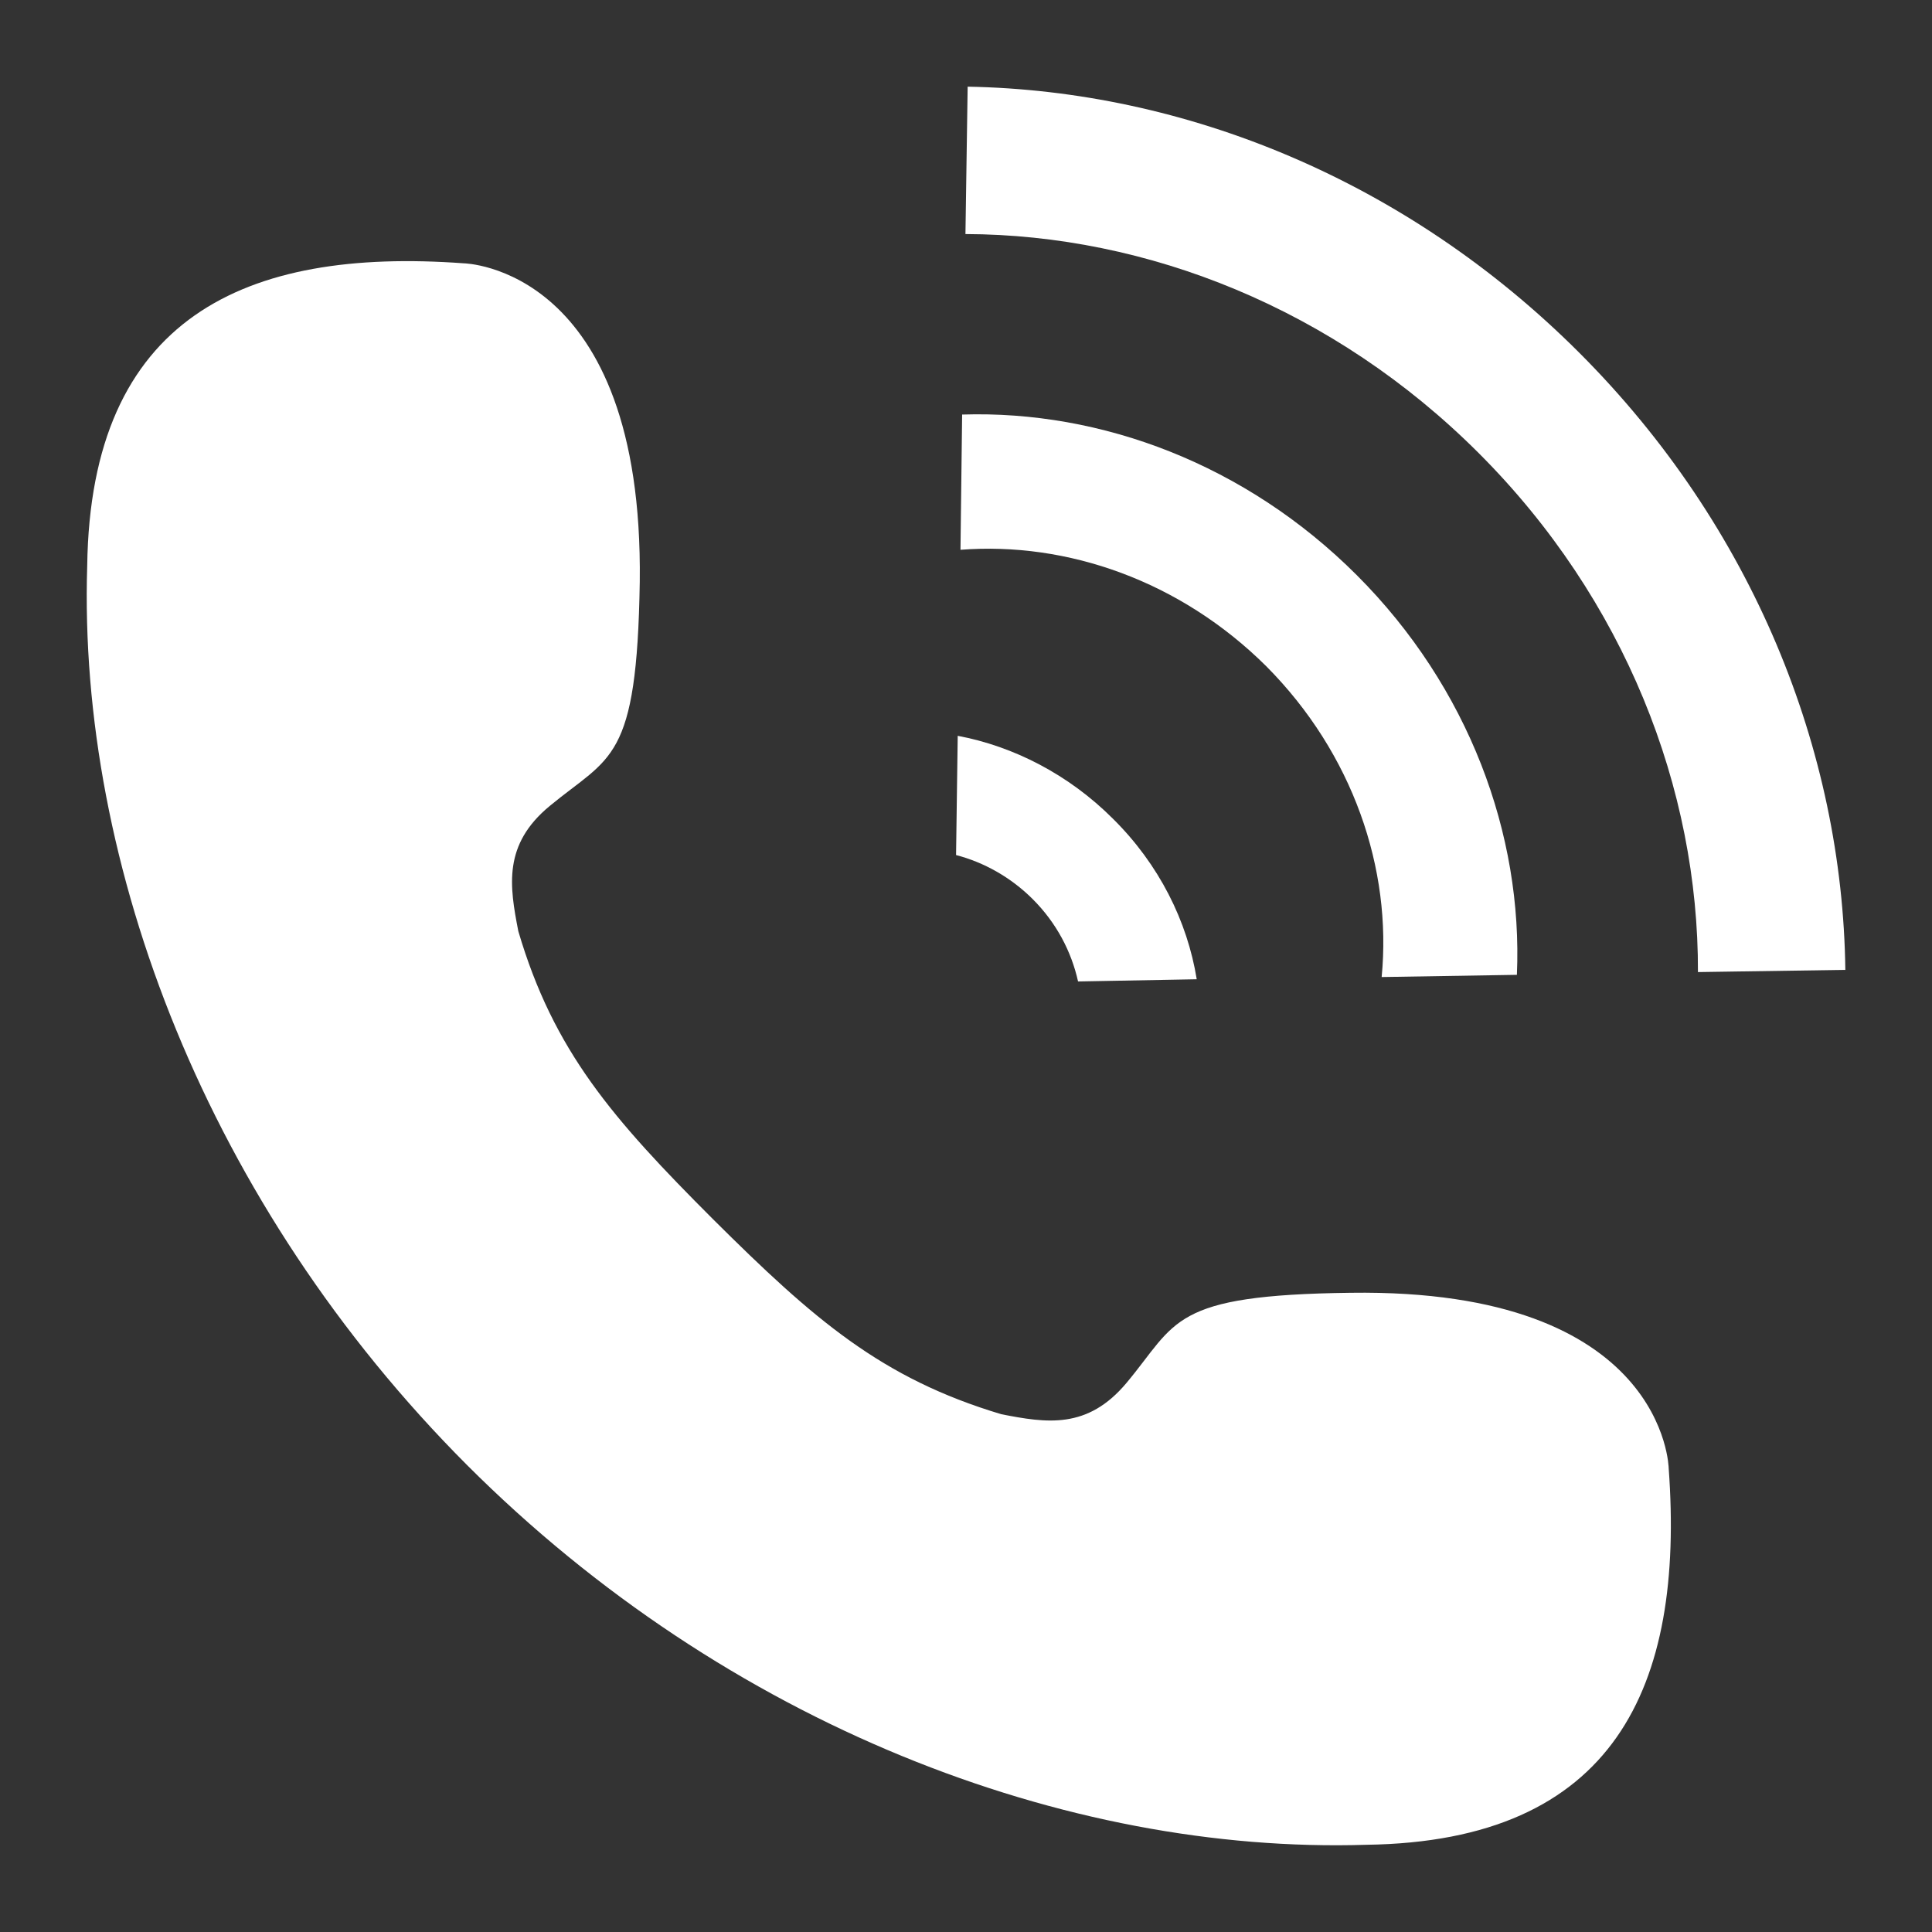
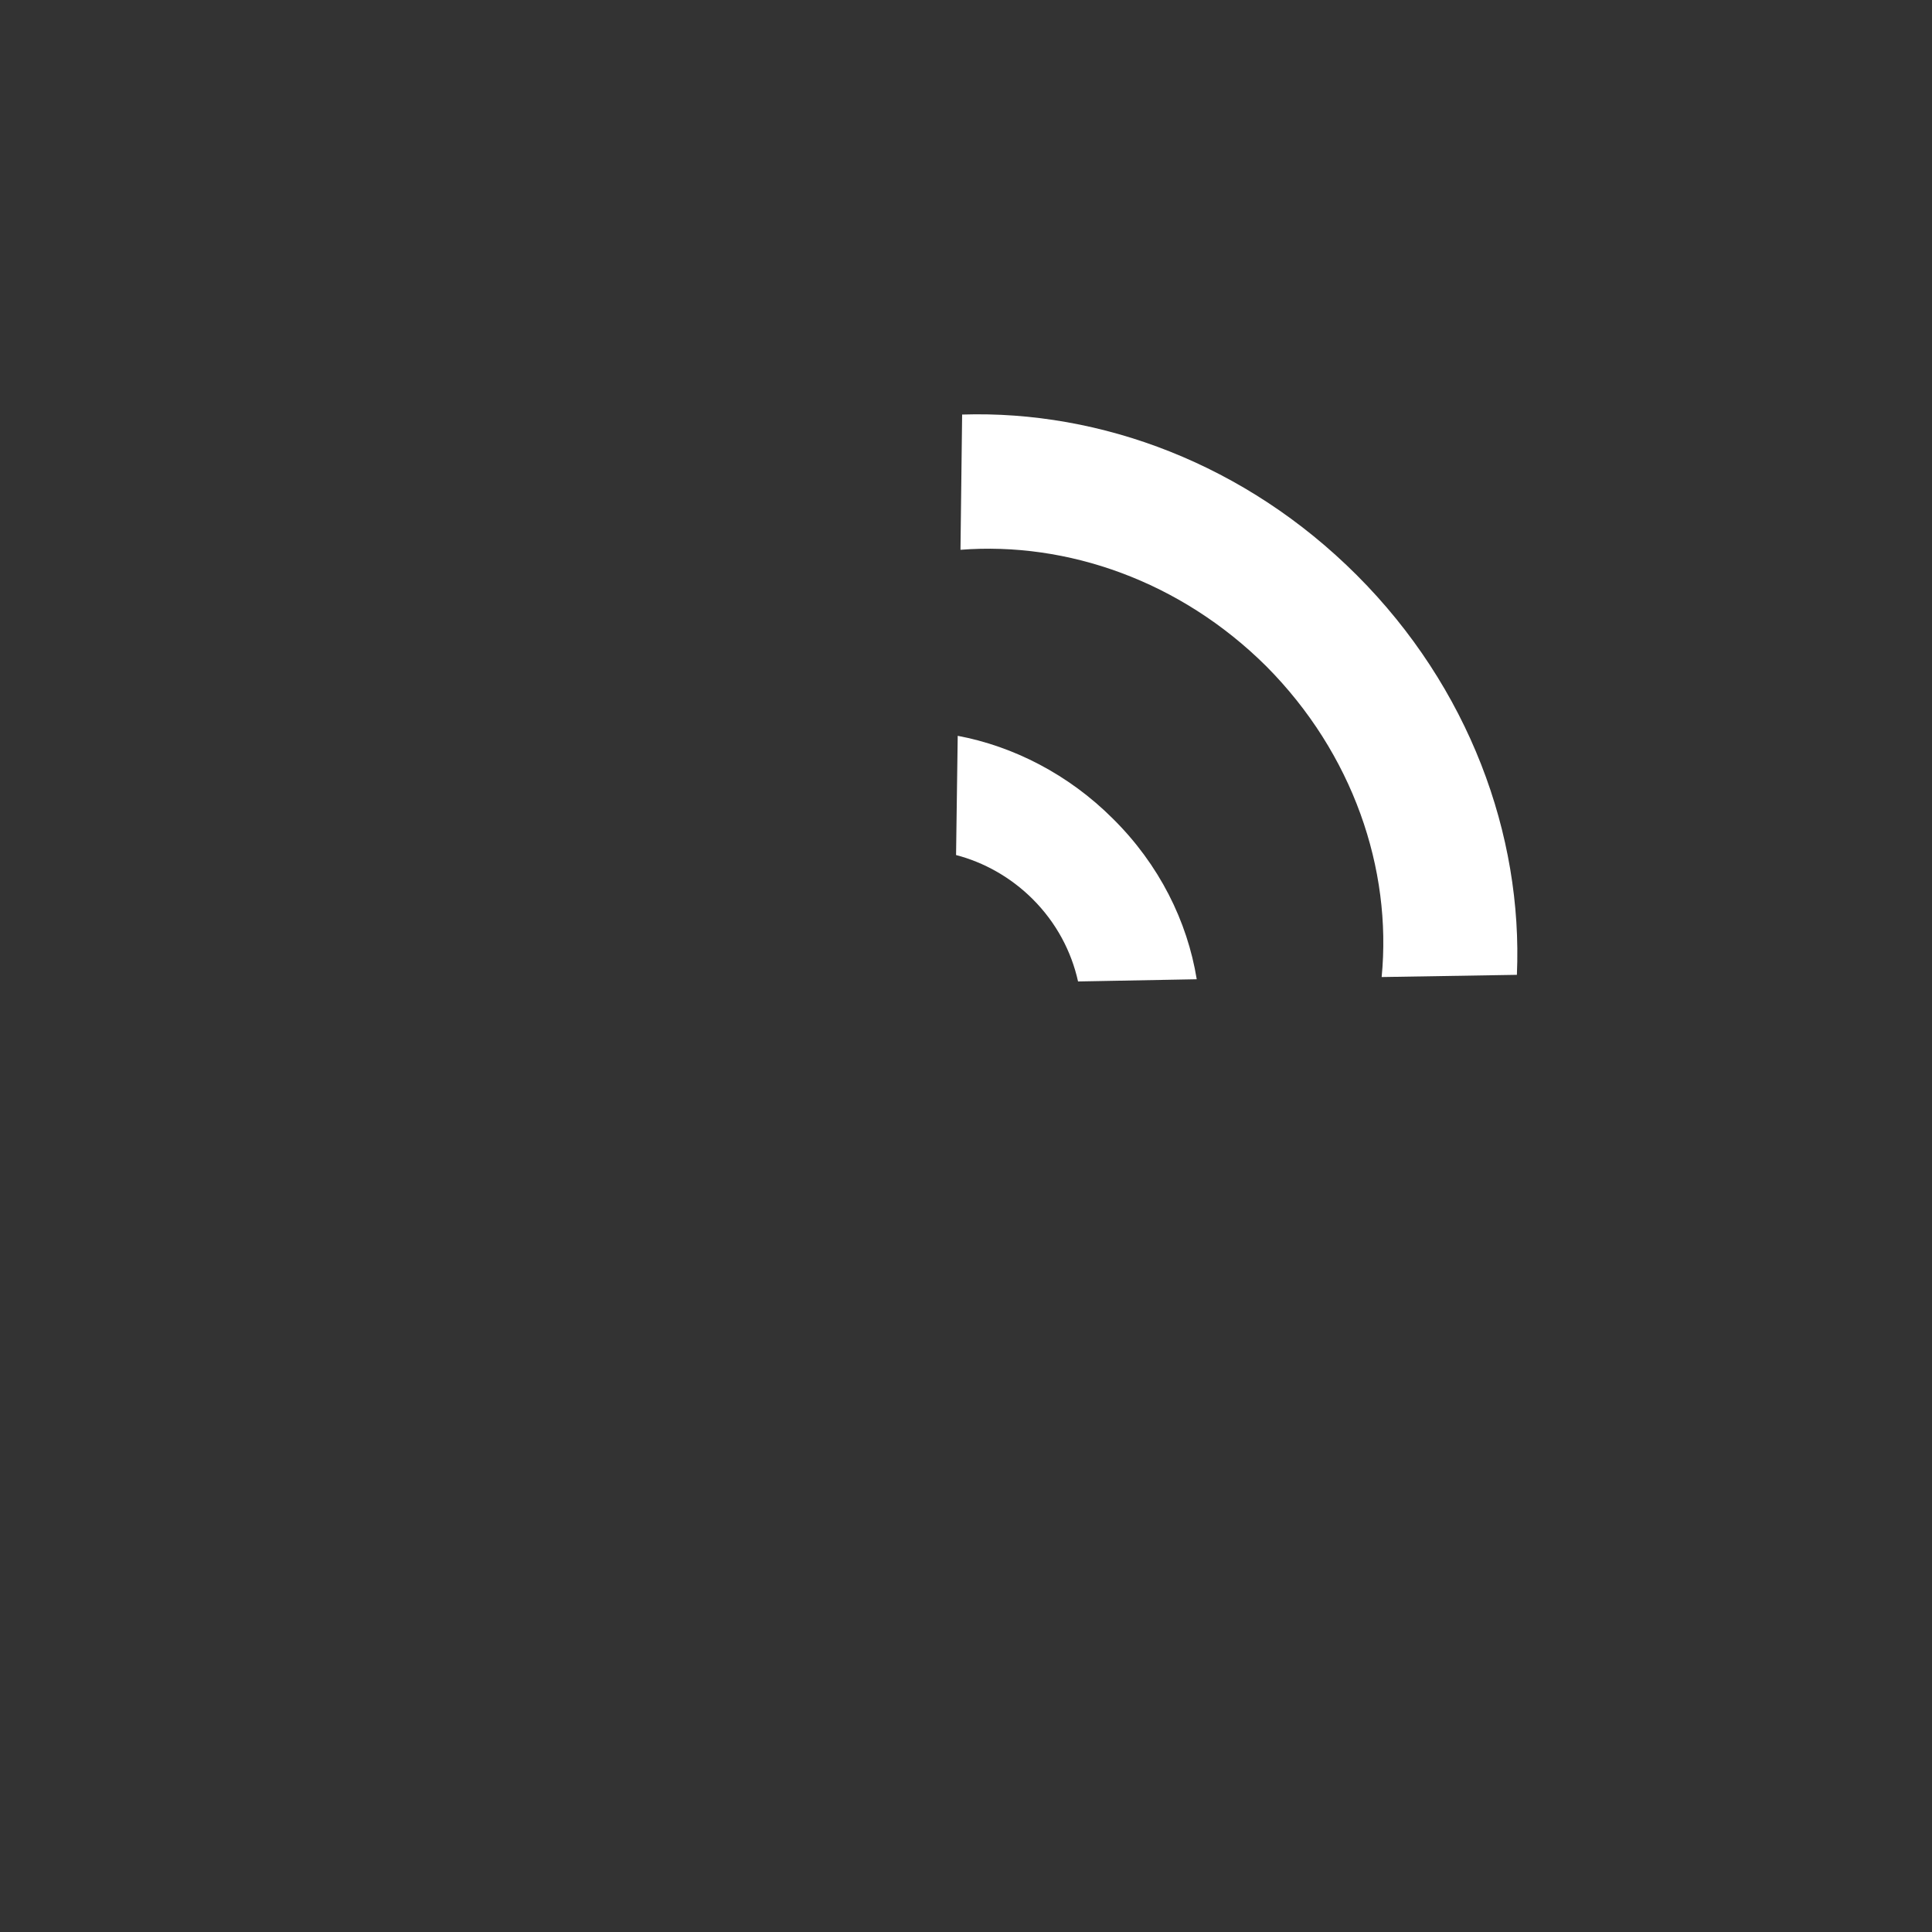
<svg xmlns="http://www.w3.org/2000/svg" version="1.1" id="Layer_1" x="0px" y="0px" viewBox="0 0 35 35" style="enable-background:new 0 0 35 35;" xml:space="preserve">
  <rect x="0" y="0" width="35" height="35" fill="#333333" stroke="none" />
  <style type="text/css">
	.st0{fill:#FFFFFF;}
</style>
  <g>
-     <path class="st0" d="M1.58,10.25c-0.17,5.42,2.18,11.58,6.88,16.29c4.71,4.71,10.86,7.05,16.29,6.88c4.5-0.06,5.77-2.86,5.48-6.82   c0,0-0.05-3.26-5.76-3.18c-3.27,0.04-3.14,0.53-4.06,1.63c-0.71,0.85-1.45,0.73-2.27,0.57c-2.17-0.65-3.39-1.71-5.22-3.53   c-1.83-1.83-2.89-3.05-3.53-5.22c-0.16-0.82-0.28-1.57,0.57-2.27c1.1-0.91,1.58-0.79,1.63-4.06C11.66,4.82,8.4,4.77,8.4,4.77   C4.44,4.48,1.64,5.75,1.58,10.25z" />
-     <path class="st0" d="M26.79,8.21c2.65,2.65,3.98,6.08,3.97,9.4l2.67-0.04c-0.05-3.97-1.67-8.03-4.82-11.18   c-3.13-3.13-7.15-4.75-11.08-4.82l-0.04,2.67C20.78,4.25,24.17,5.59,26.79,8.21z" />
-     <path class="st0" d="M25.03,17.7l2.45-0.04c0.11-2.54-0.87-5.21-2.9-7.24c-2.01-2.01-4.63-2.99-7.15-2.91L17.4,9.96   c1.93-0.15,3.98,0.56,5.54,2.11C24.51,13.65,25.22,15.74,25.03,17.7z" />
+     <path class="st0" d="M25.03,17.7l2.45-0.04c0.11-2.54-0.87-5.21-2.9-7.24c-2.01-2.01-4.63-2.99-7.15-2.91L17.4,9.96   c1.93-0.15,3.98,0.56,5.54,2.11C24.51,13.65,25.22,15.74,25.03,17.7" />
    <path class="st0" d="M17.35,13.33l-0.03,2.16c0.5,0.13,0.99,0.4,1.39,0.8c0.43,0.43,0.7,0.95,0.82,1.49l2.15-0.04   c-0.17-1.05-0.68-2.08-1.52-2.91C19.36,14.03,18.36,13.52,17.35,13.33z" />
  </g>
</svg>